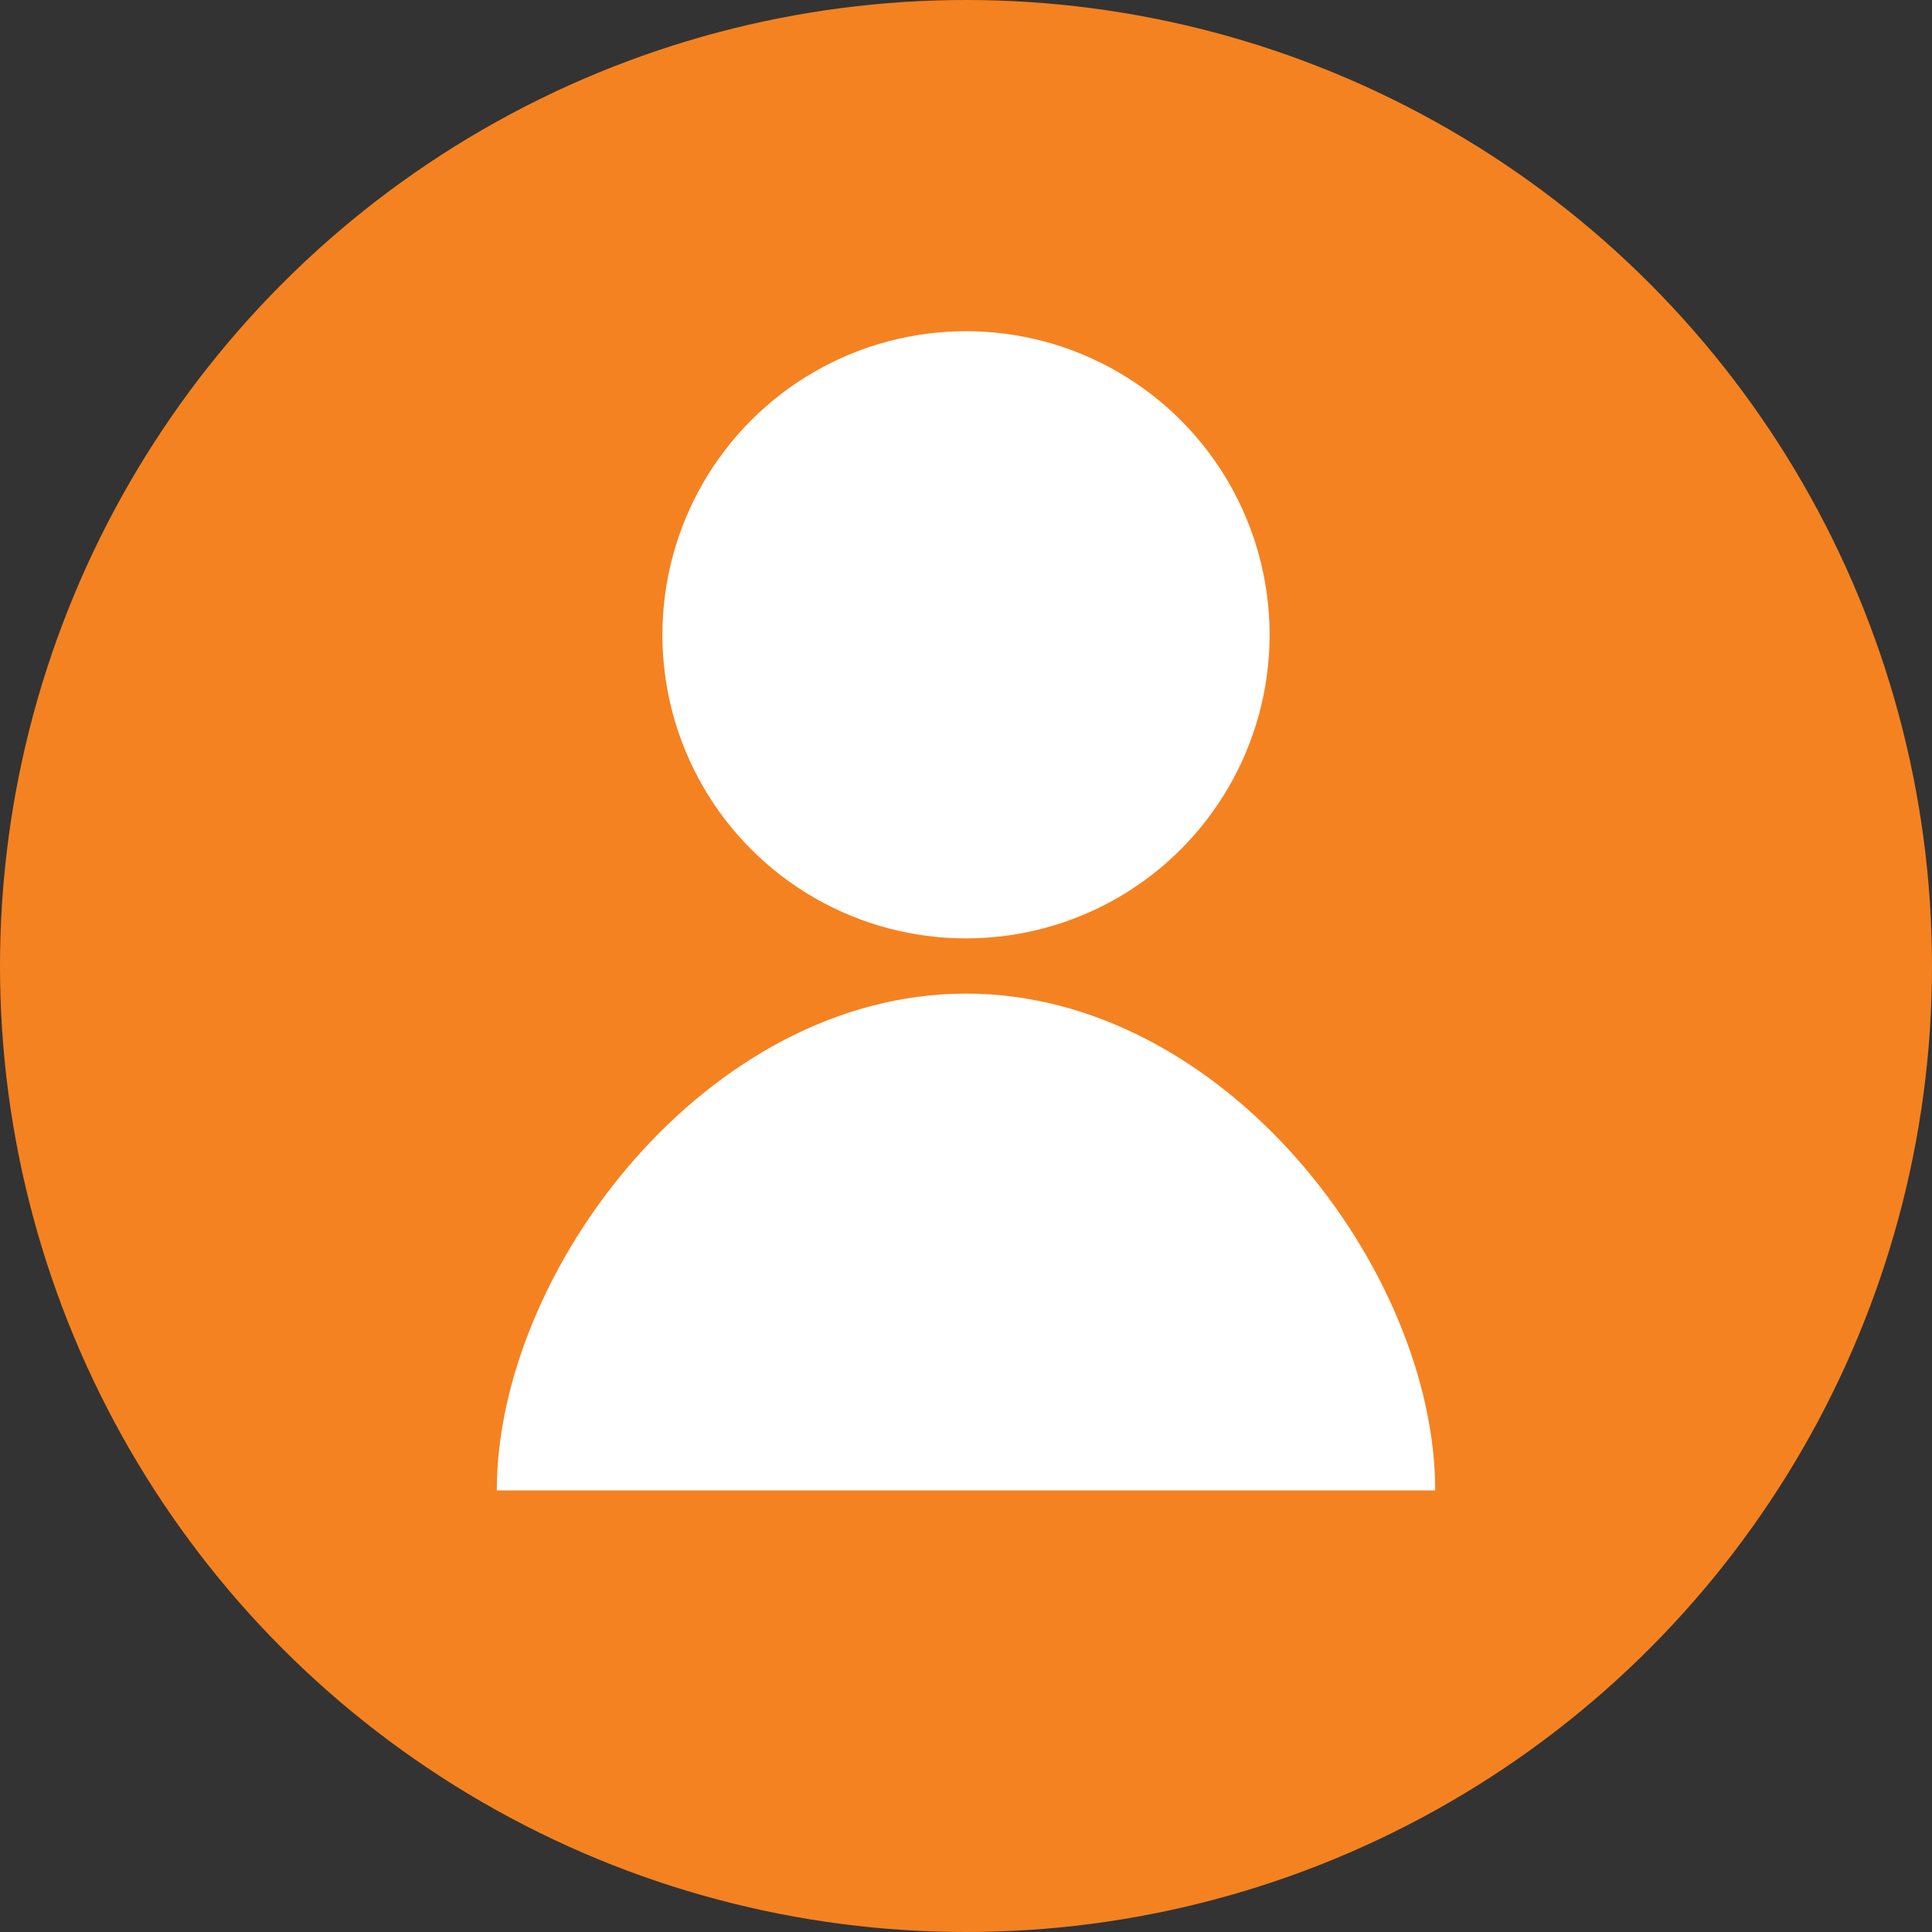
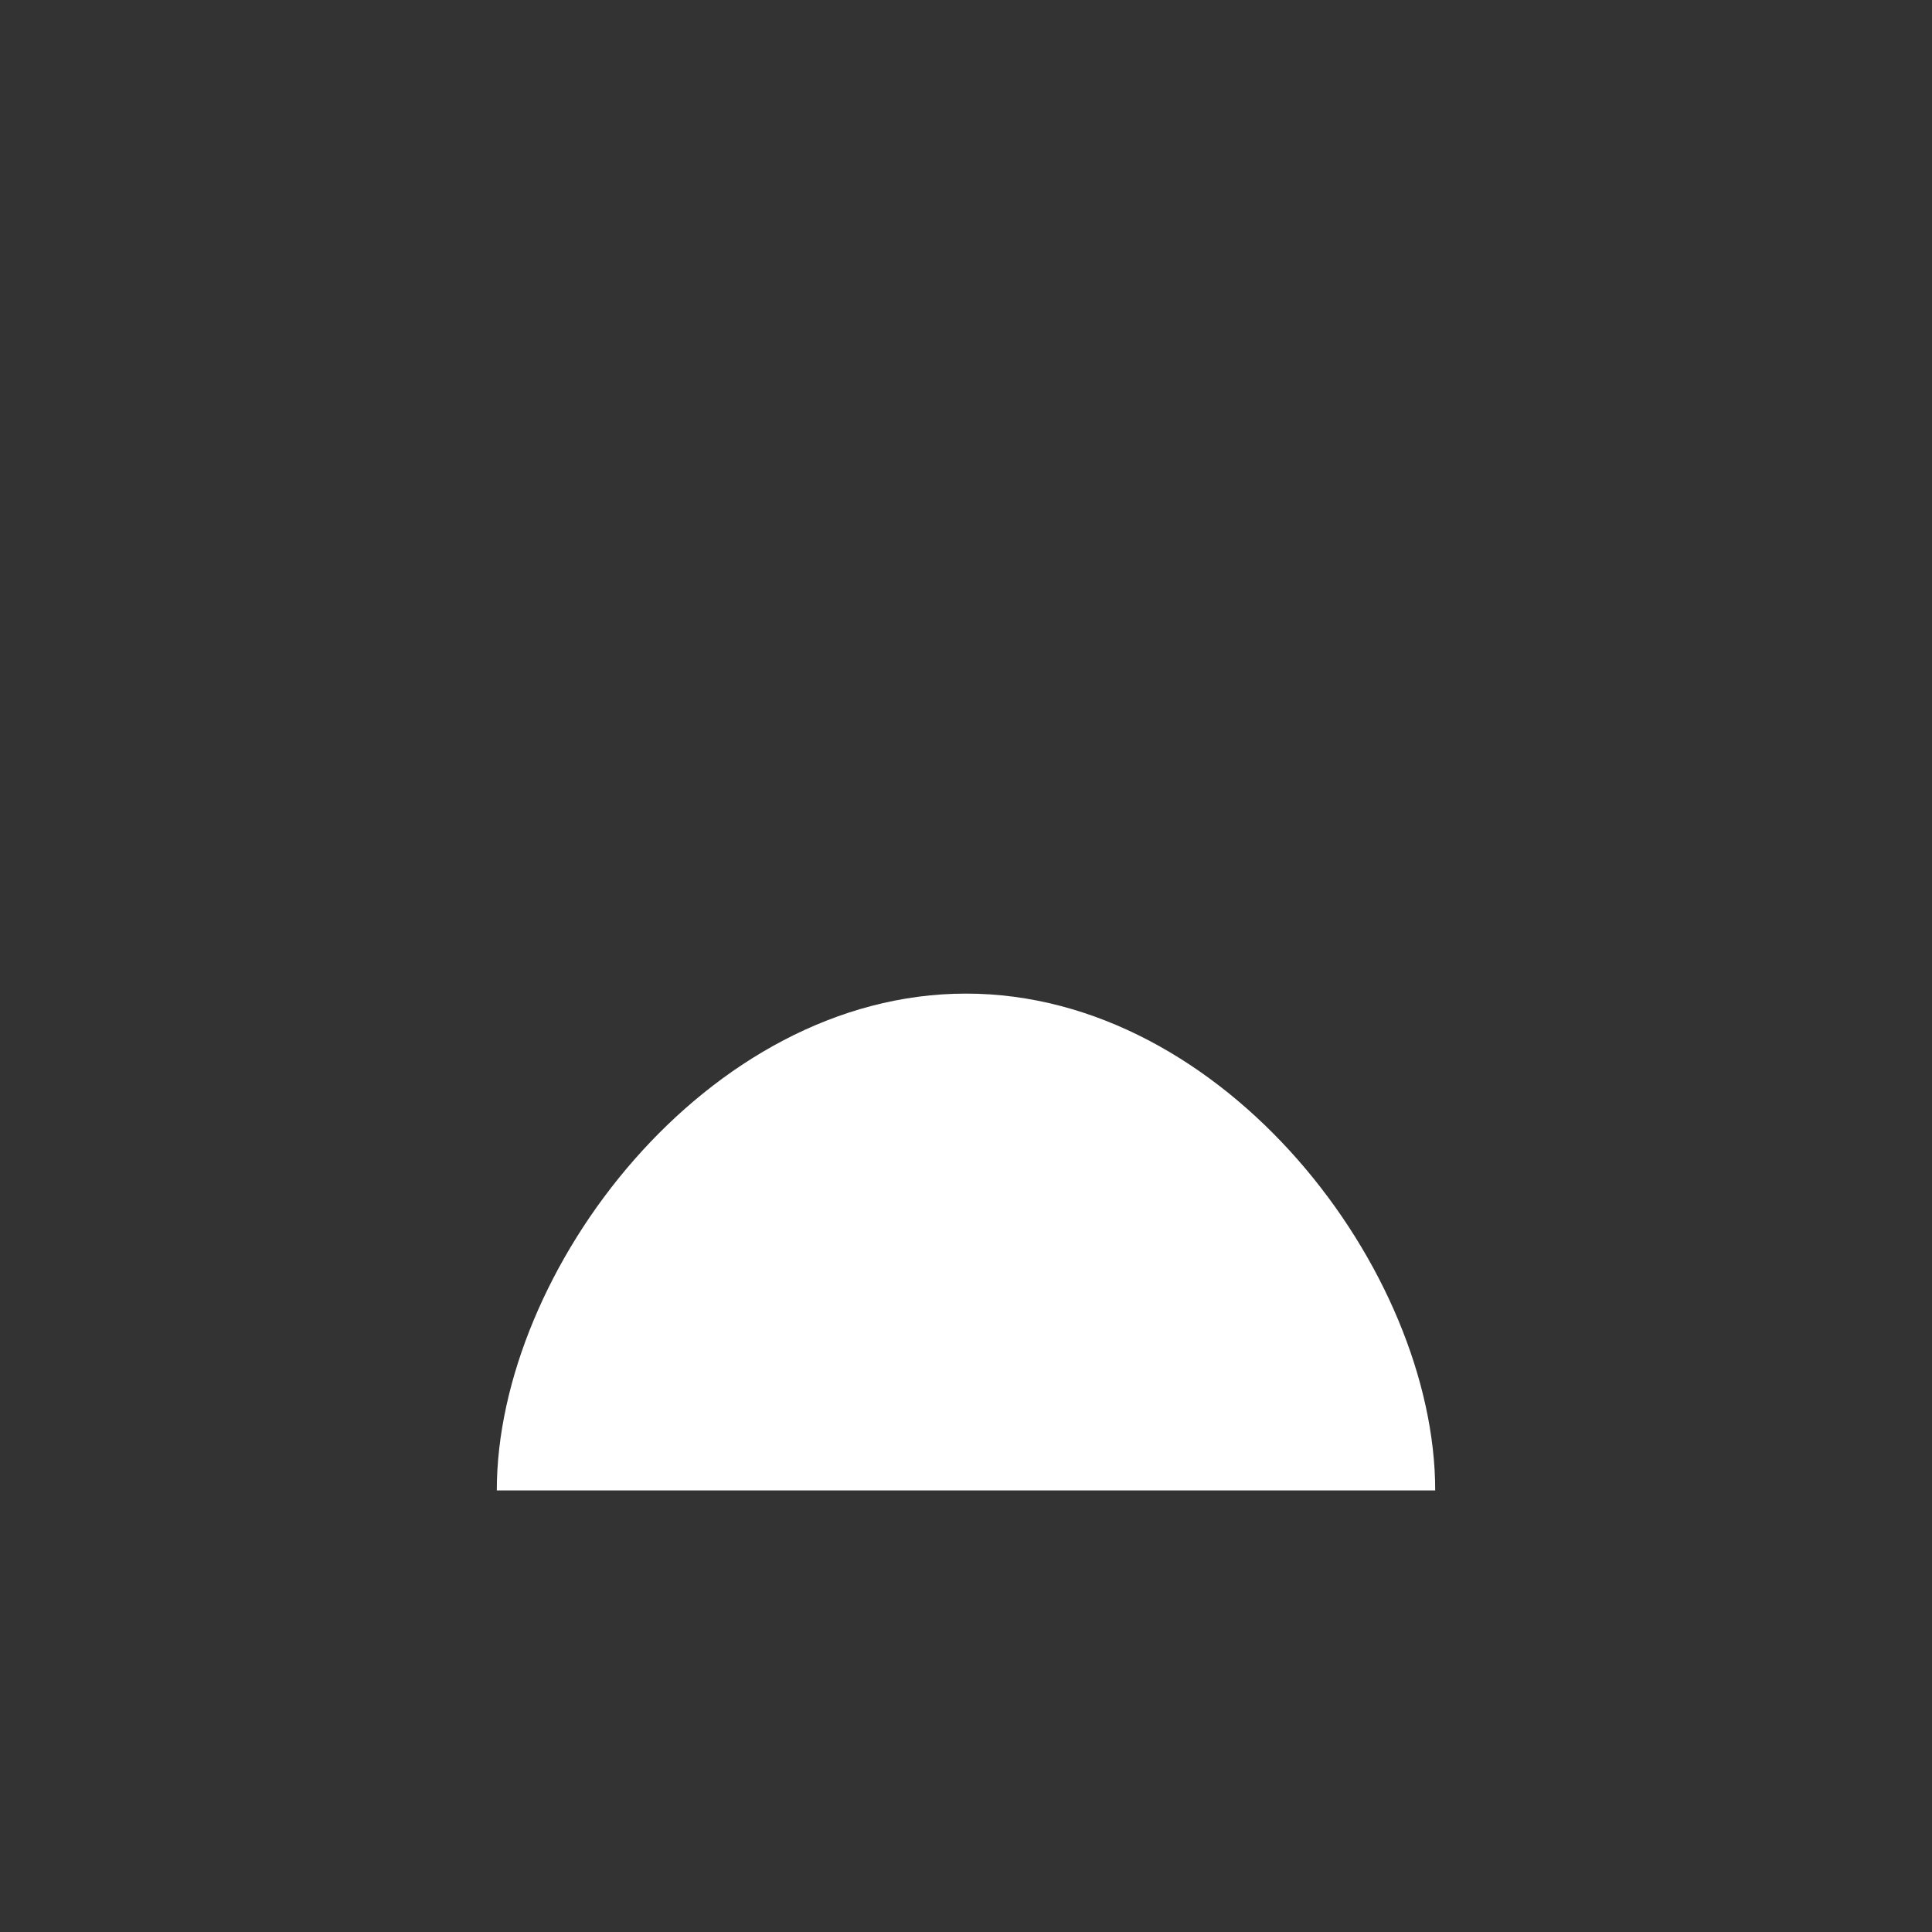
<svg xmlns="http://www.w3.org/2000/svg" width="35" height="35" viewBox="0 0 35 35" fill="none">
  <rect x="0" y="0" width="35" height="35" fill="#333333" stroke="none" />
-   <circle cx="17.5" cy="17.5" r="17.5" fill="#F58220" />
-   <circle cx="17.5" cy="11.5" r="5.5" fill="white" />
  <path d="M26 27C21.75 27 17.5 27 9 27C9 23.024 12.806 18 17.5 18C22.194 18 26 23.024 26 27Z" fill="white" />
</svg>